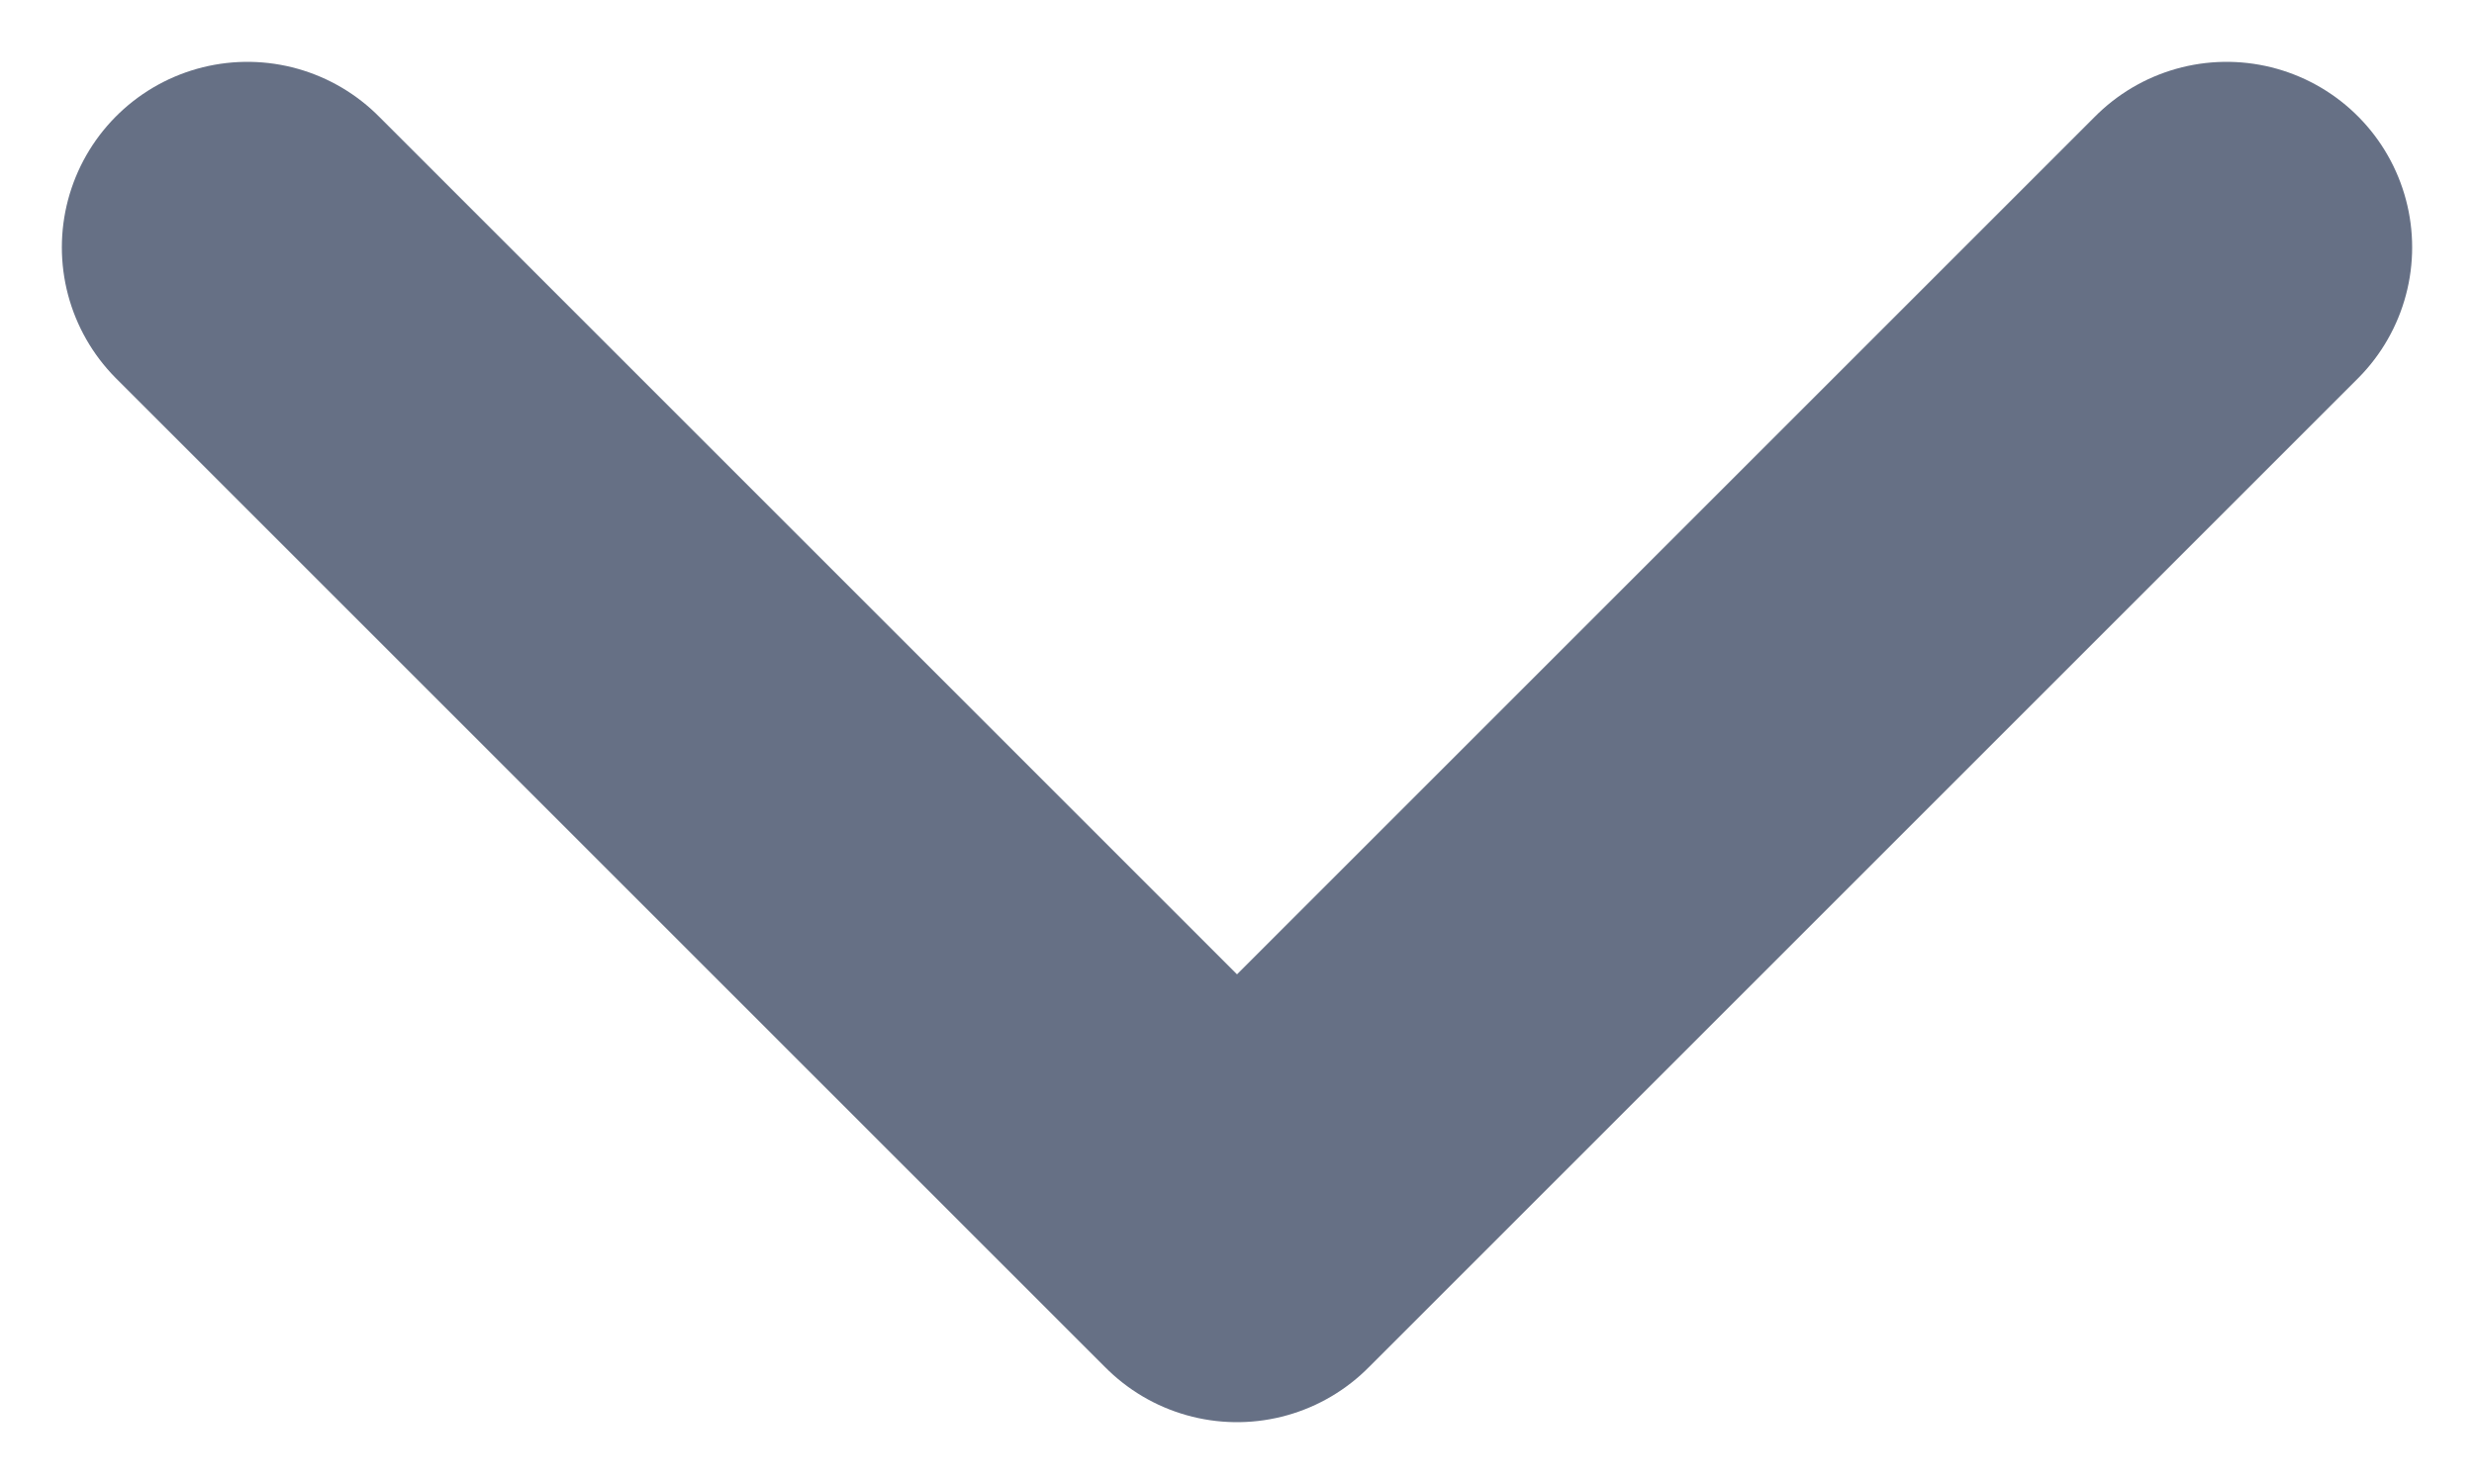
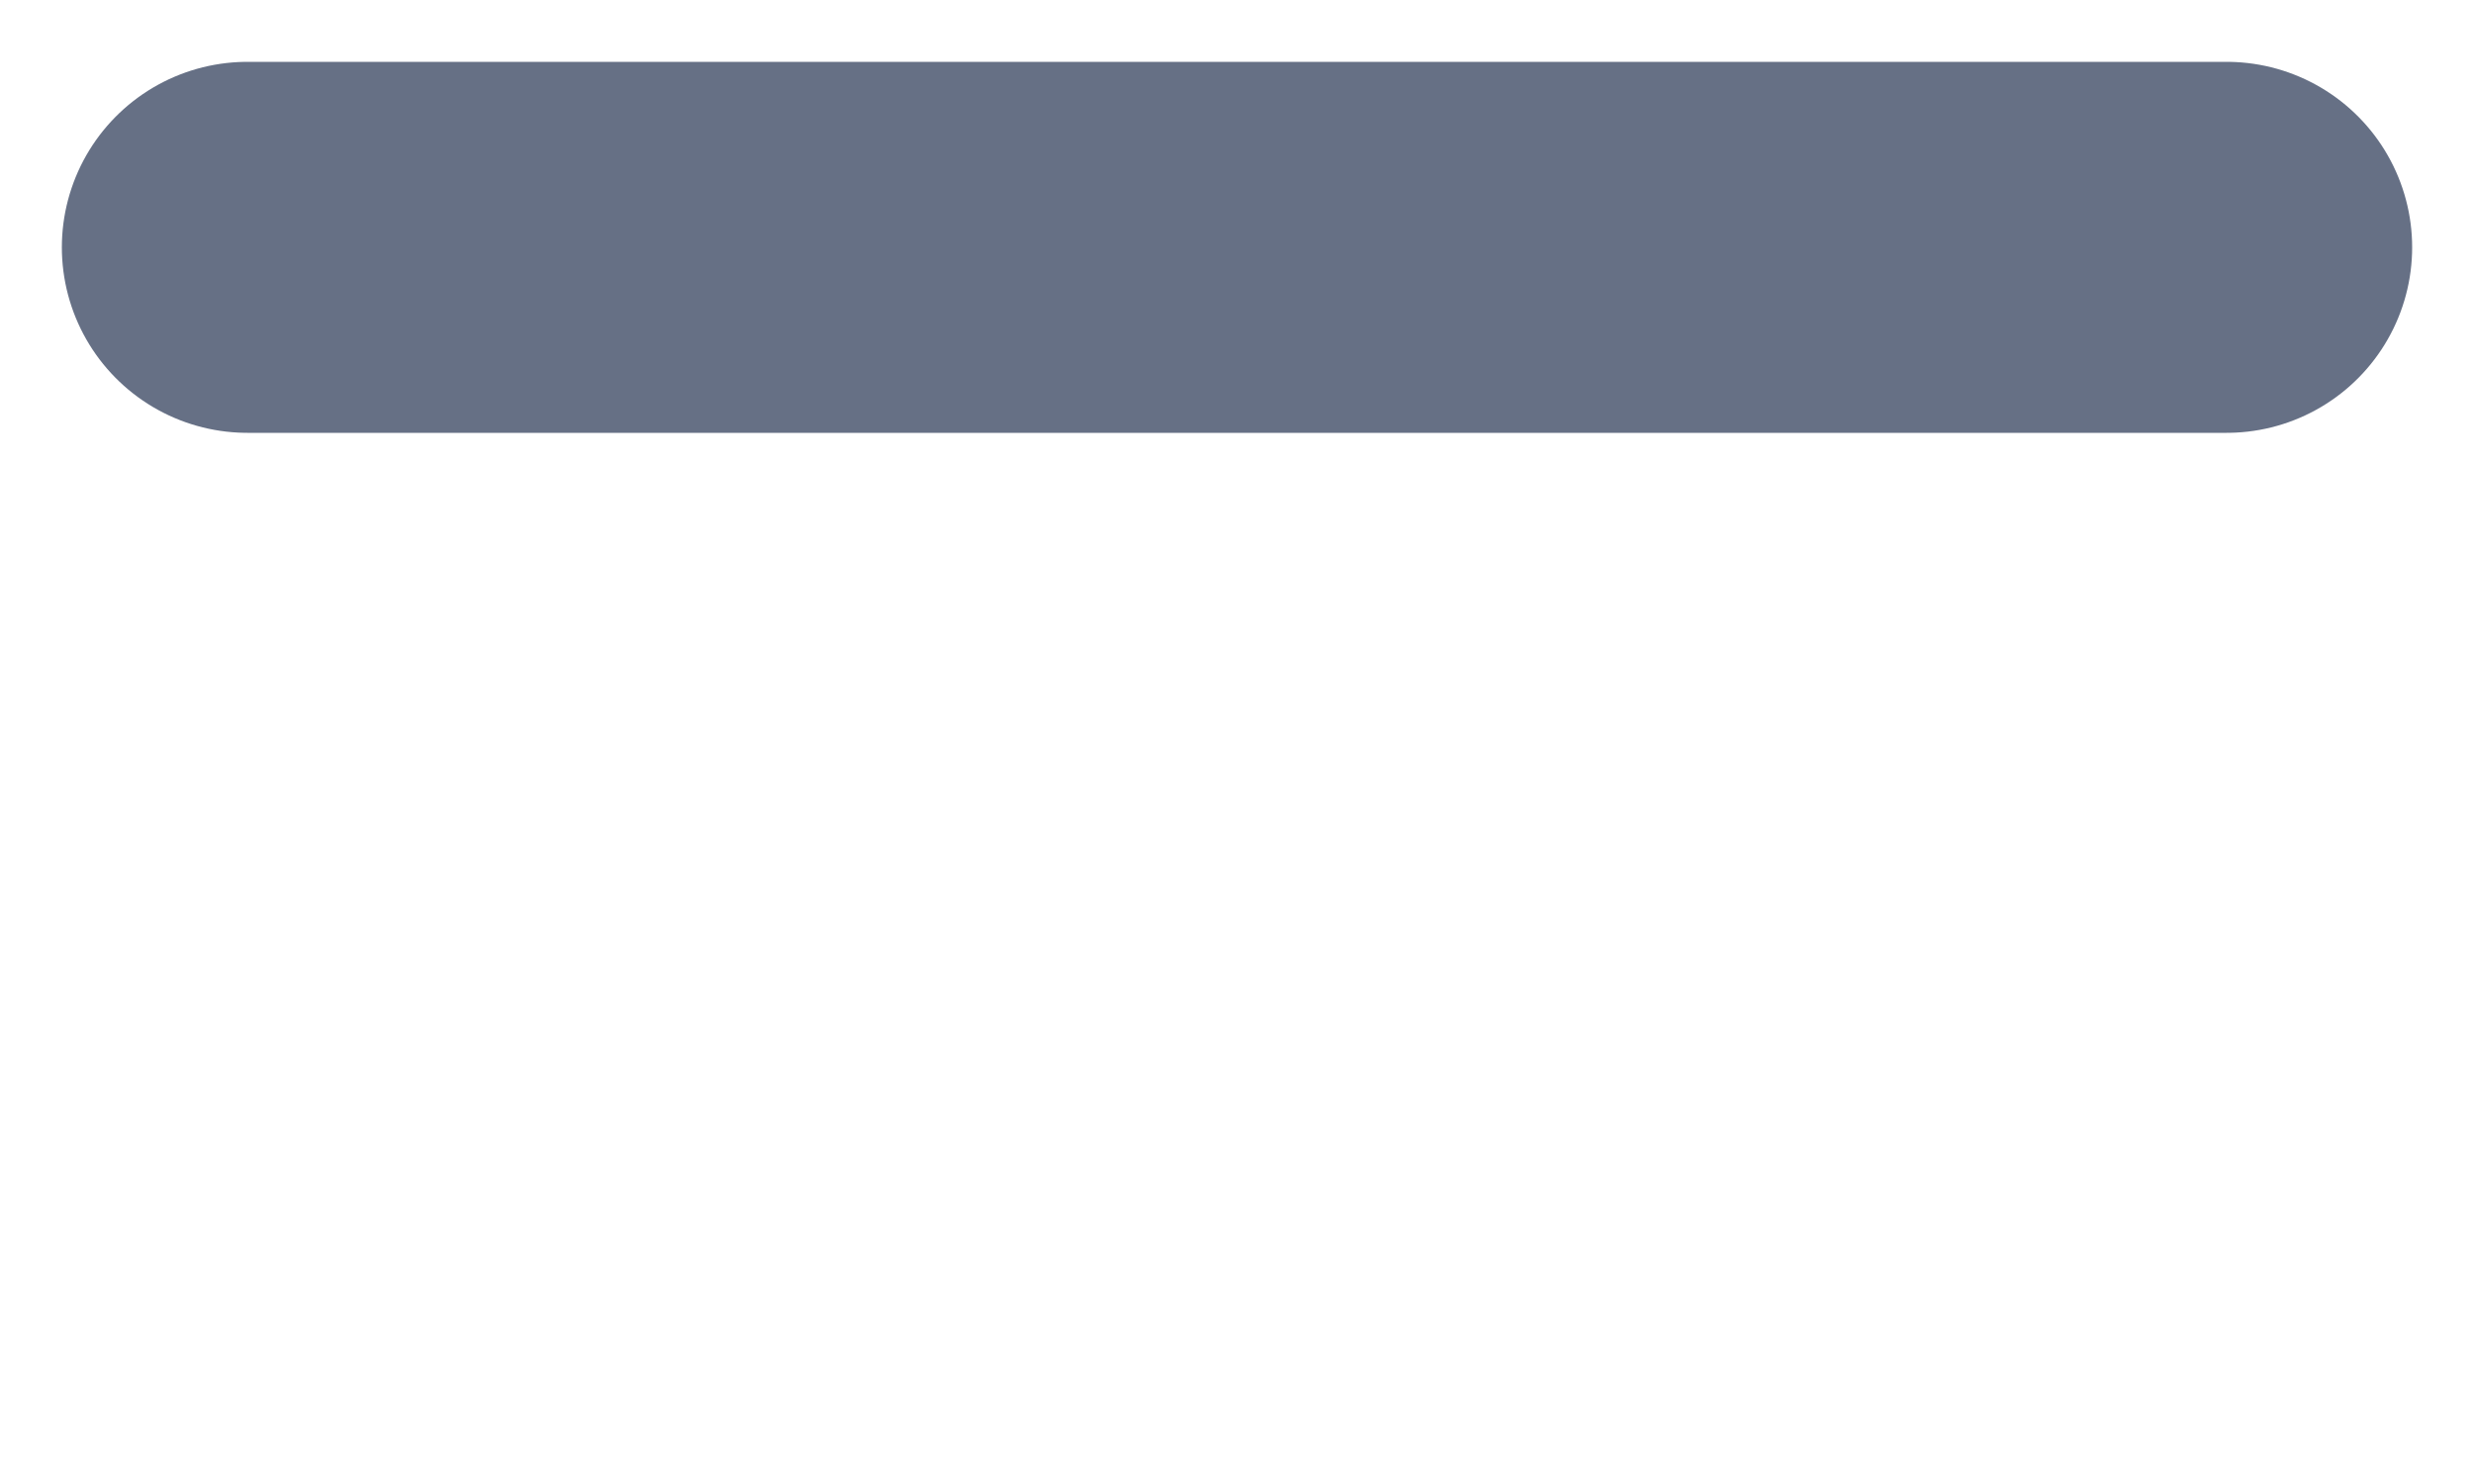
<svg xmlns="http://www.w3.org/2000/svg" width="10" height="6" viewBox="0 0 10 6" fill="none">
  <g id="Group">
-     <path id="Vector" d="M1 1L5 5L9 1" stroke="#667085" stroke-width="1.5" stroke-linecap="round" stroke-linejoin="round" />
+     <path id="Vector" d="M1 1L9 1" stroke="#667085" stroke-width="1.5" stroke-linecap="round" stroke-linejoin="round" />
  </g>
</svg>